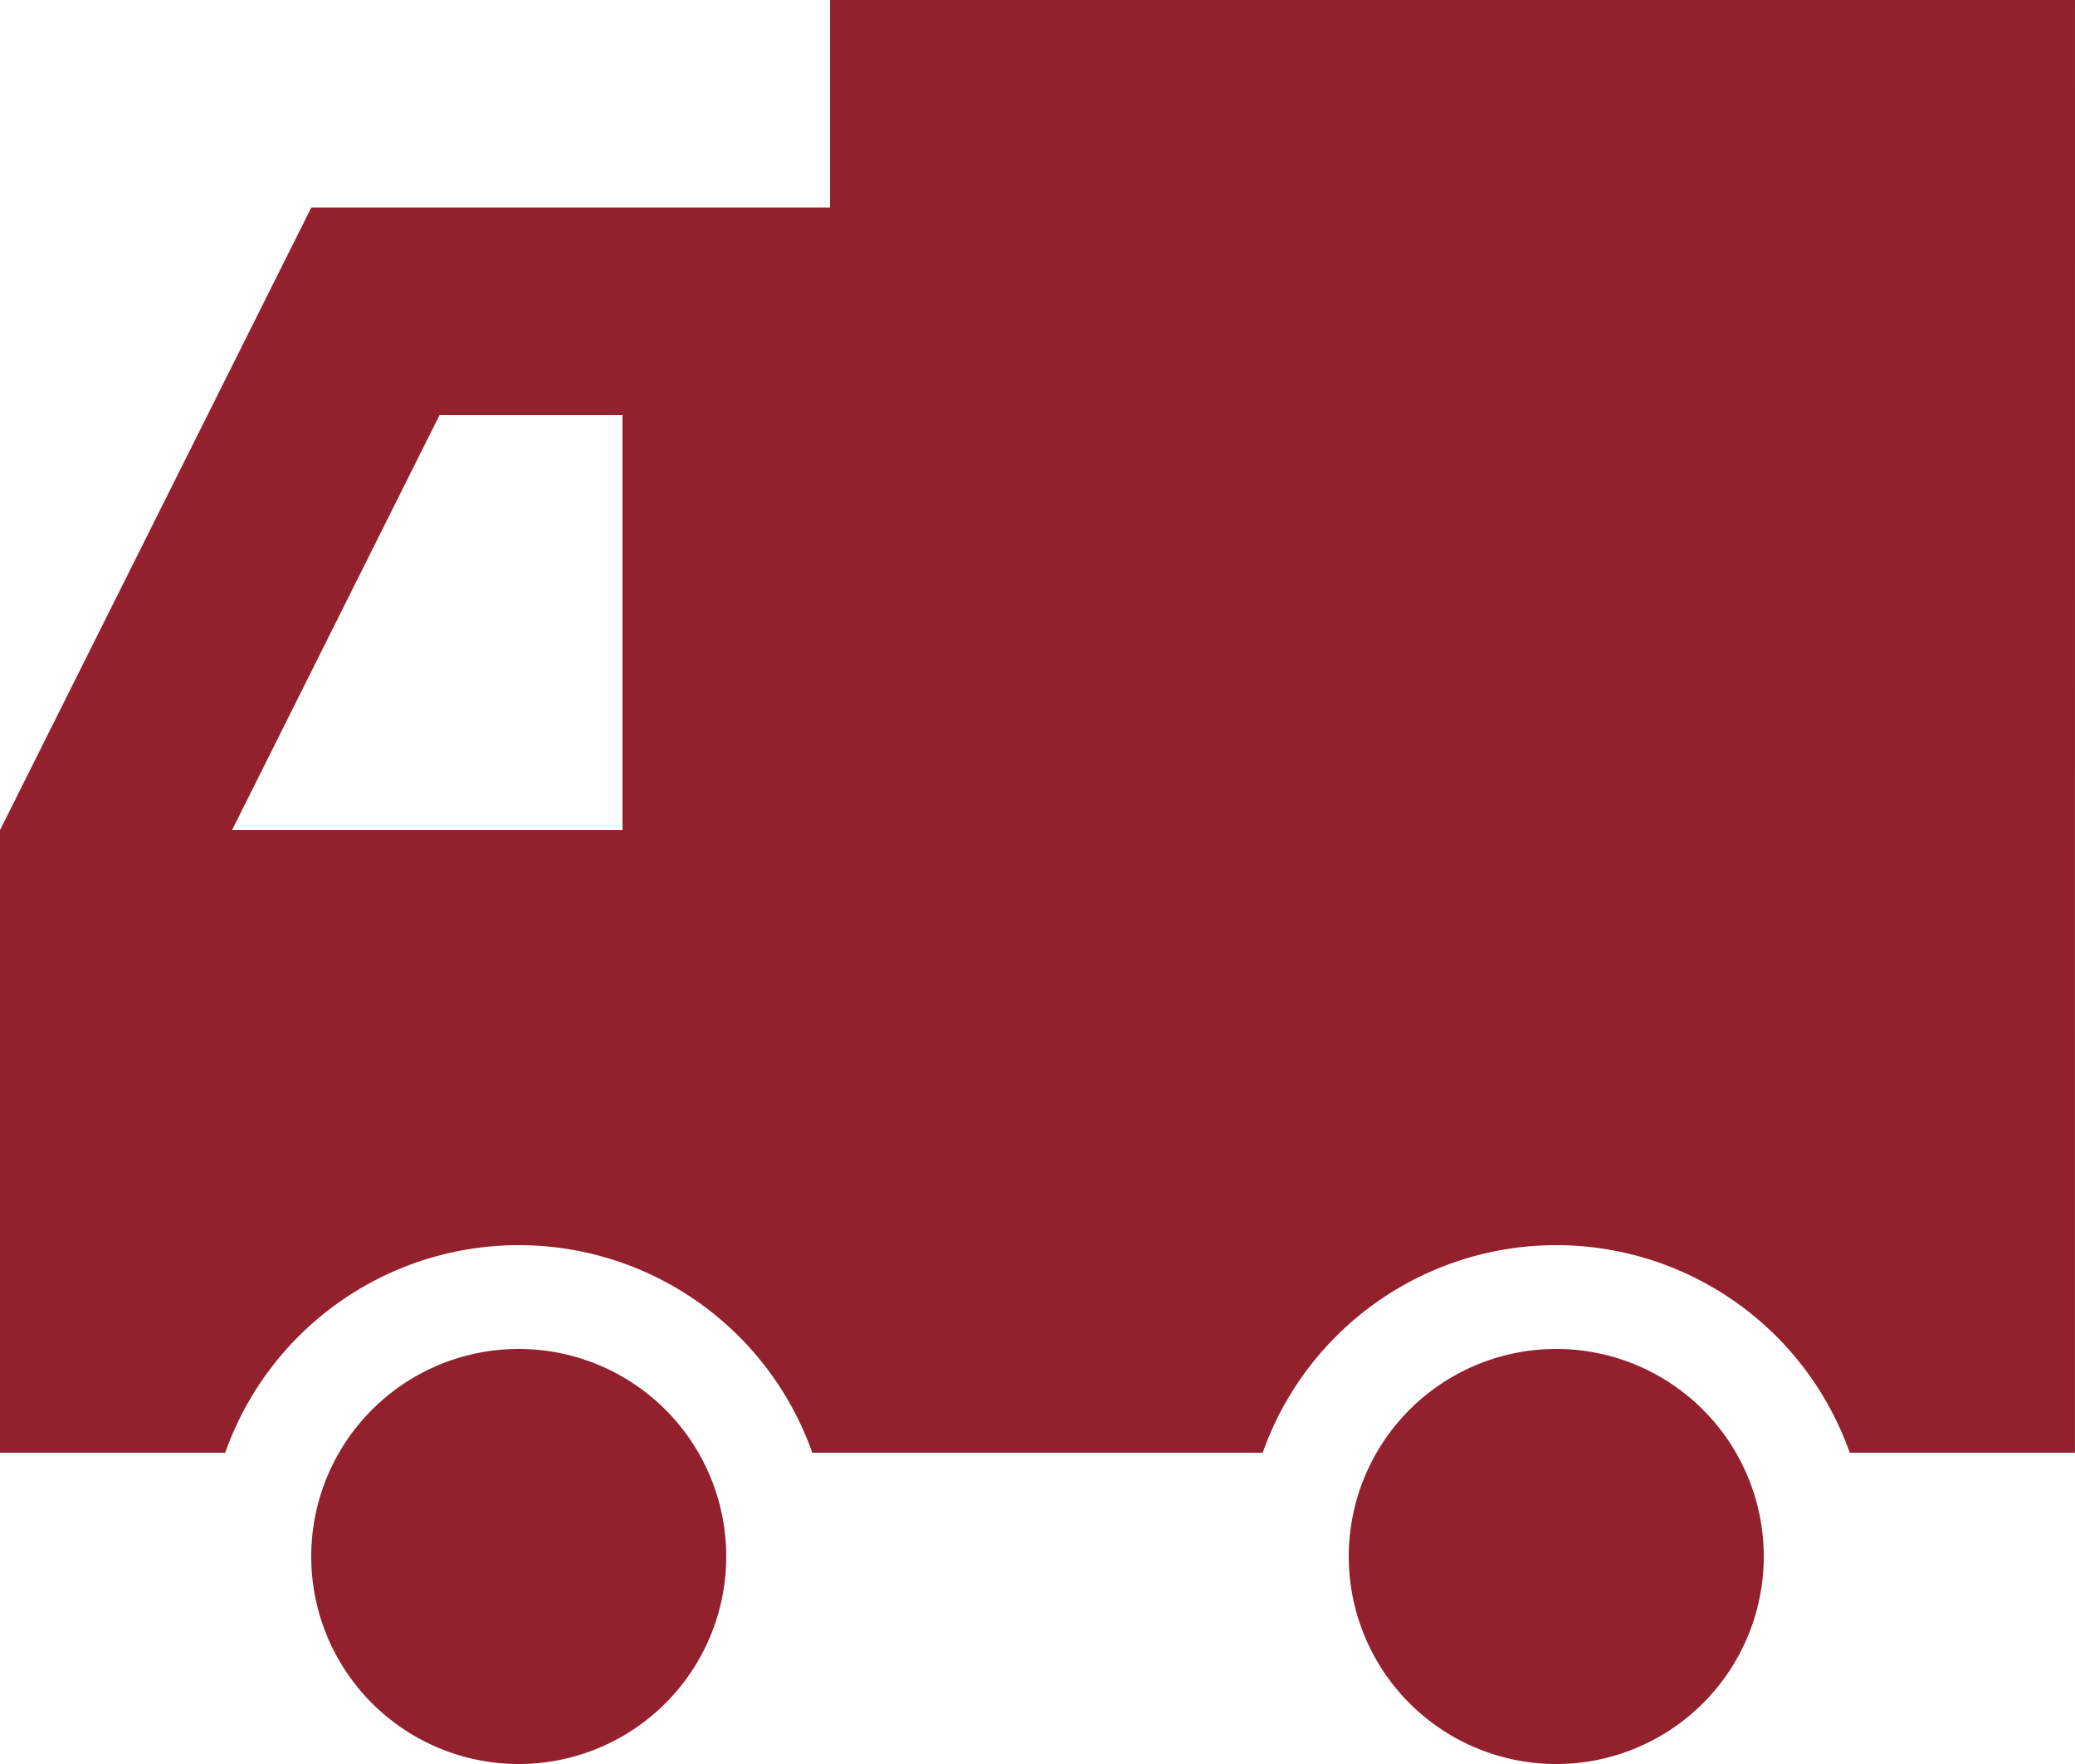
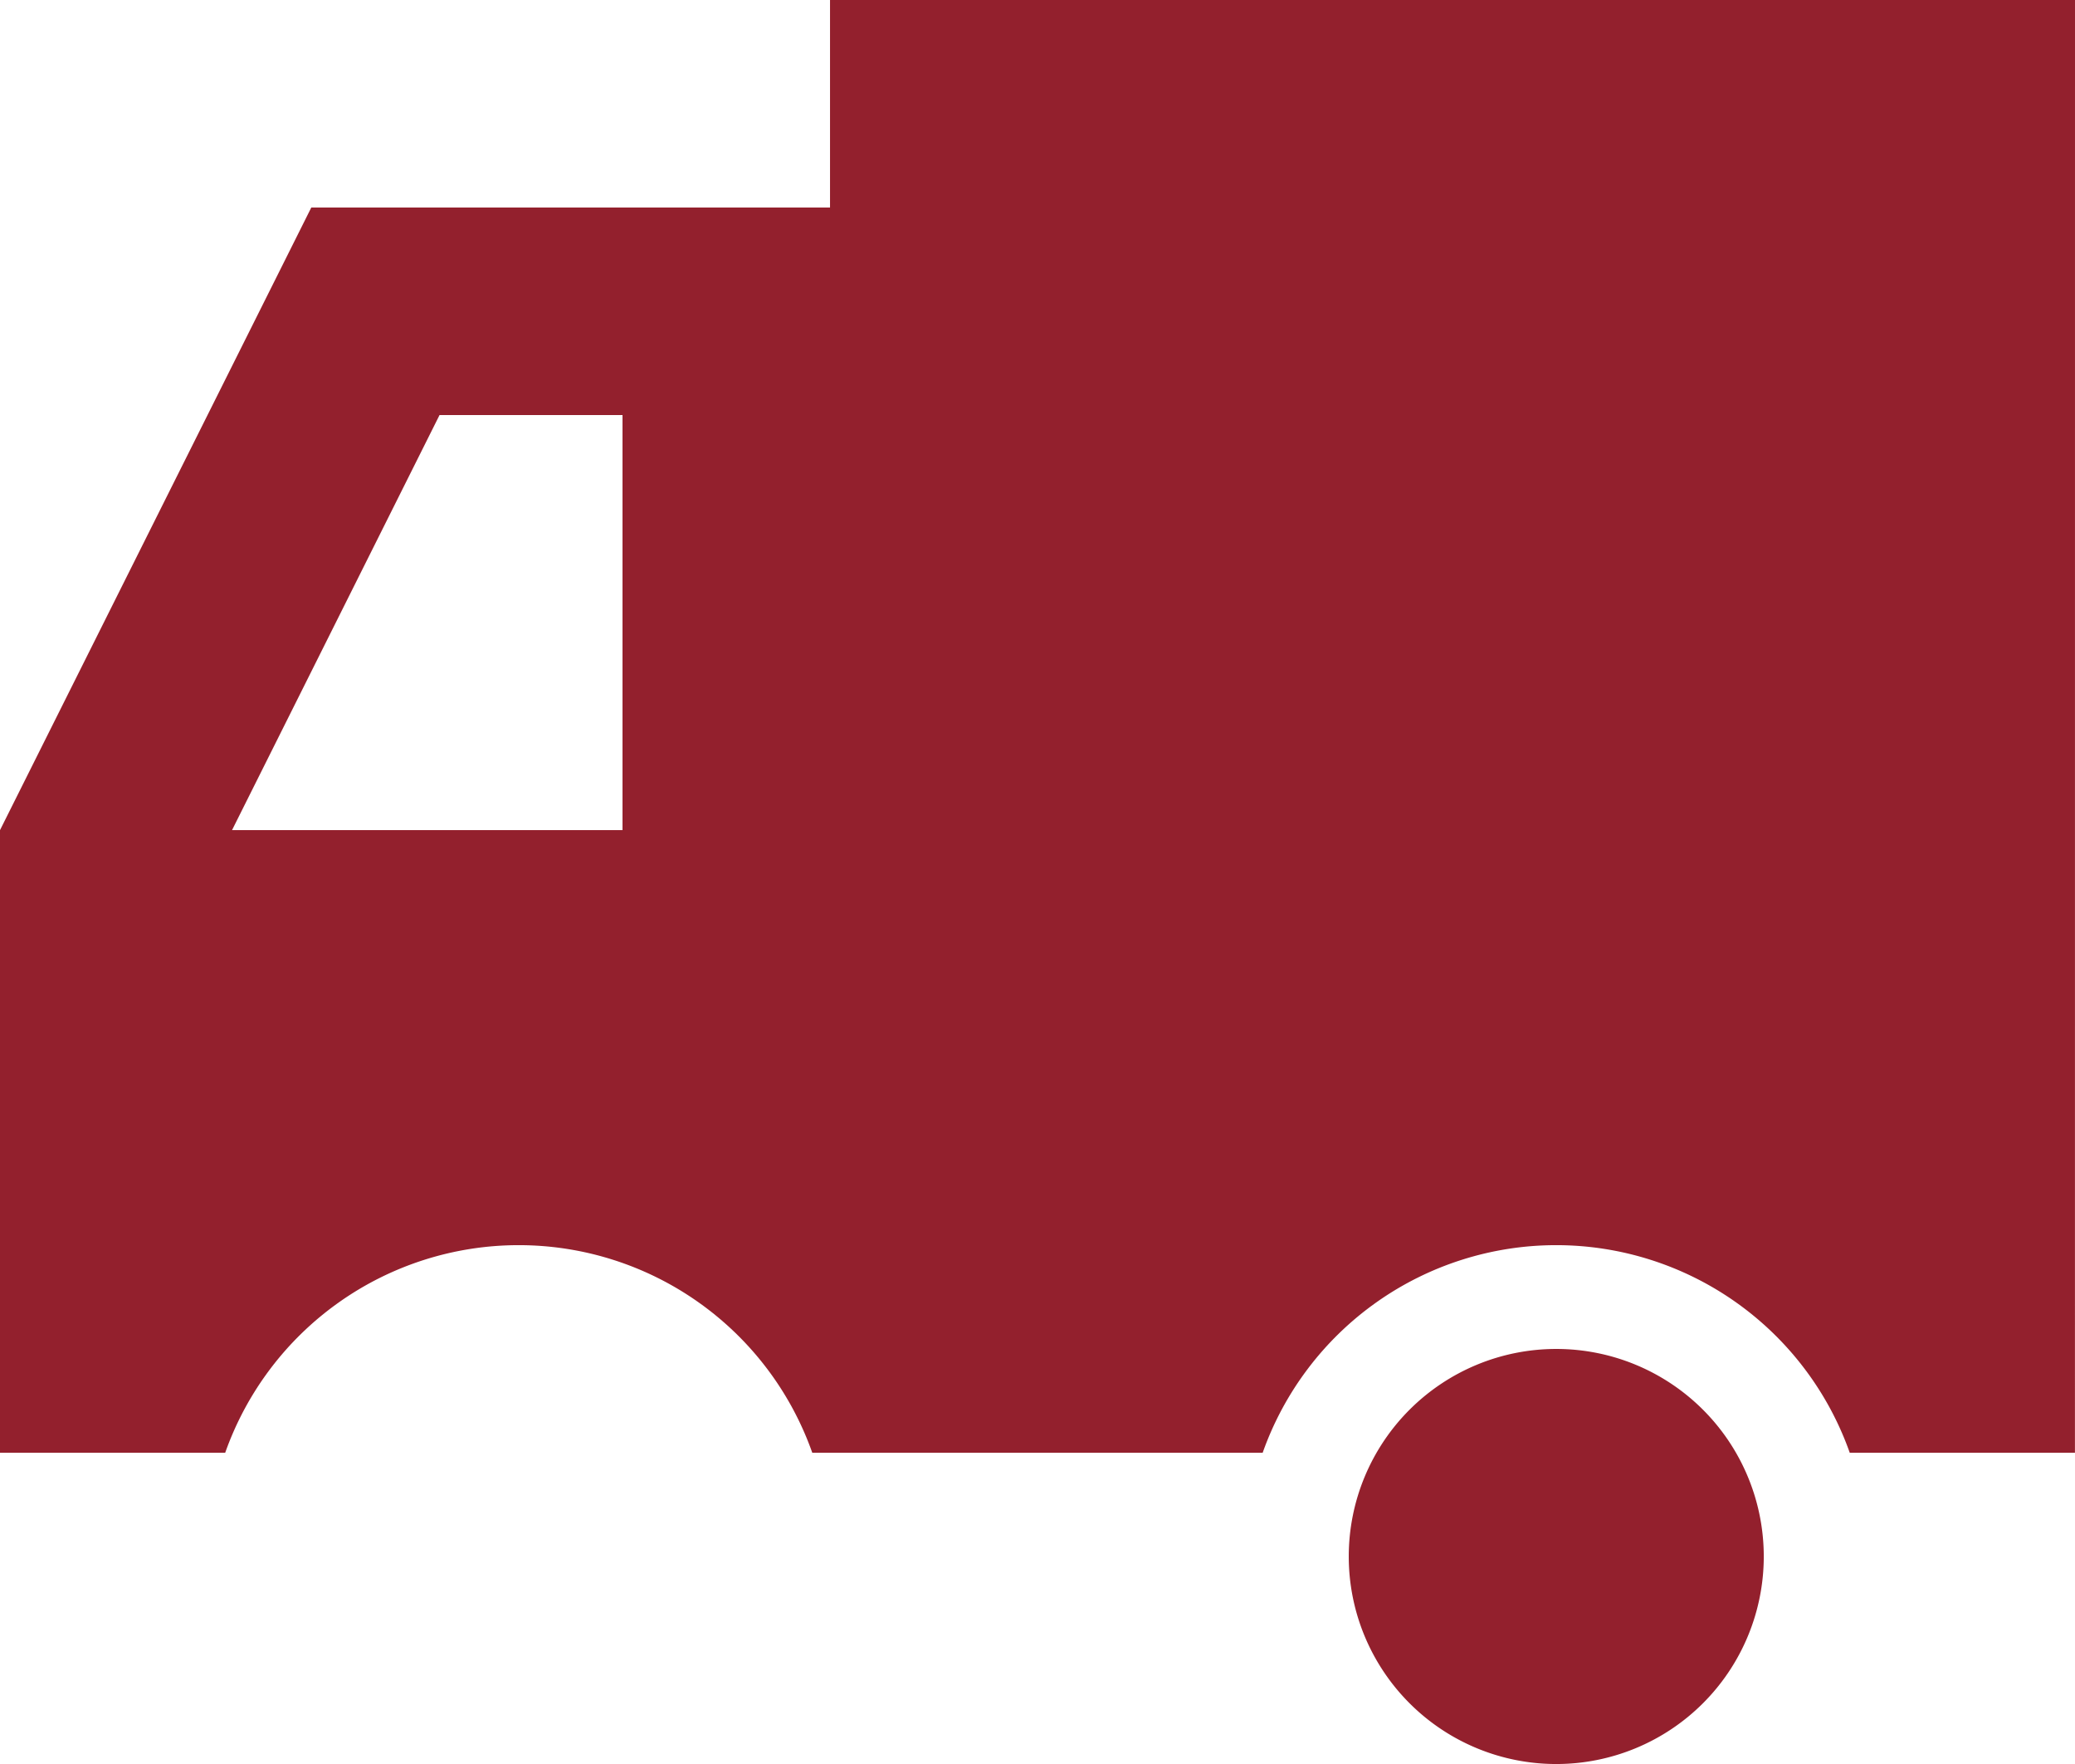
<svg xmlns="http://www.w3.org/2000/svg" width="37.409" height="31.798" viewBox="0 0 37.409 31.798">
  <g transform="translate(-100 -200)">
    <path d="M137.409,200H114.964v3.741h-9.352L100,214.964v11.223h4.06a5.613,5.613,0,0,1,10.584,0h8.12a5.613,5.613,0,0,1,10.584,0h4.06Zm-26.186,7.482v7.482h-7.04l3.741-7.482Z" fill="#93202d" fill-rule="evenodd" />
-     <path d="M250,853.741A3.741,3.741,0,1,0,253.741,850,3.741,3.741,0,0,0,250,853.741Z" transform="translate(-144.389 -625.684)" fill="#93202d" />
    <path d="M753.741,857.482a3.741,3.741,0,1,1,3.741-3.741A3.741,3.741,0,0,1,753.741,857.482Z" transform="translate(-625.684 -625.684)" fill="#93202d" />
  </g>
</svg>